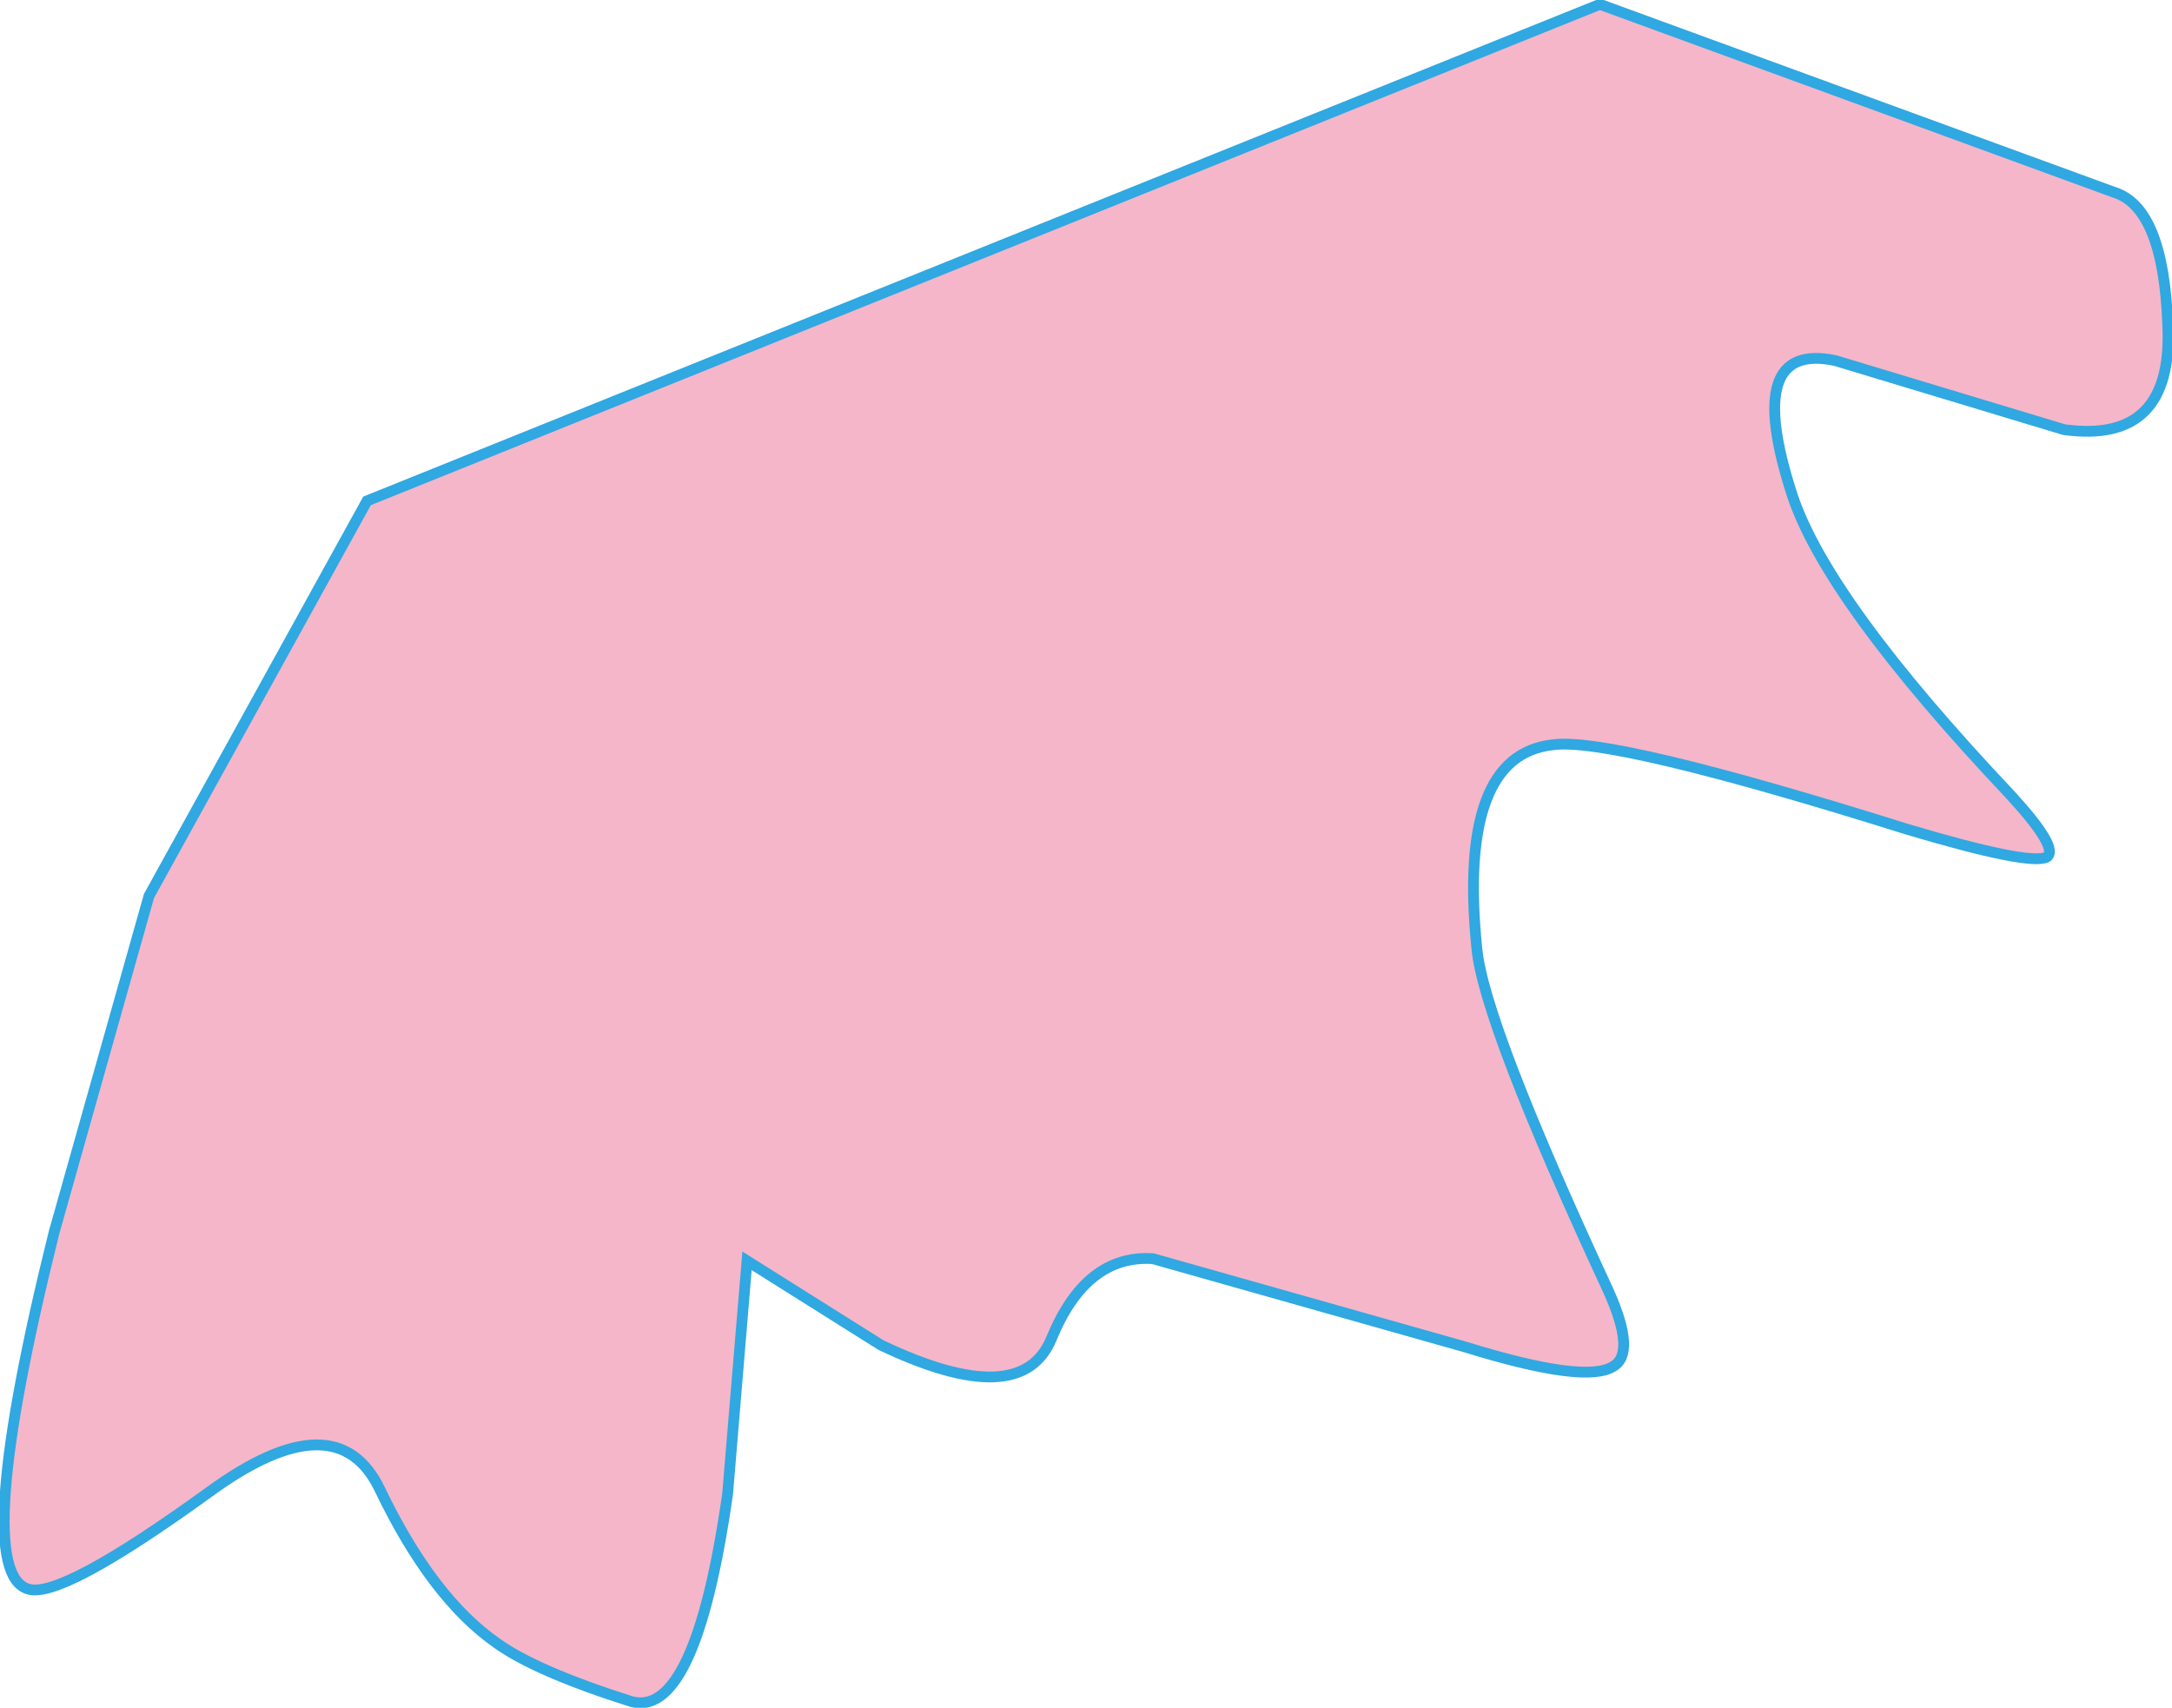
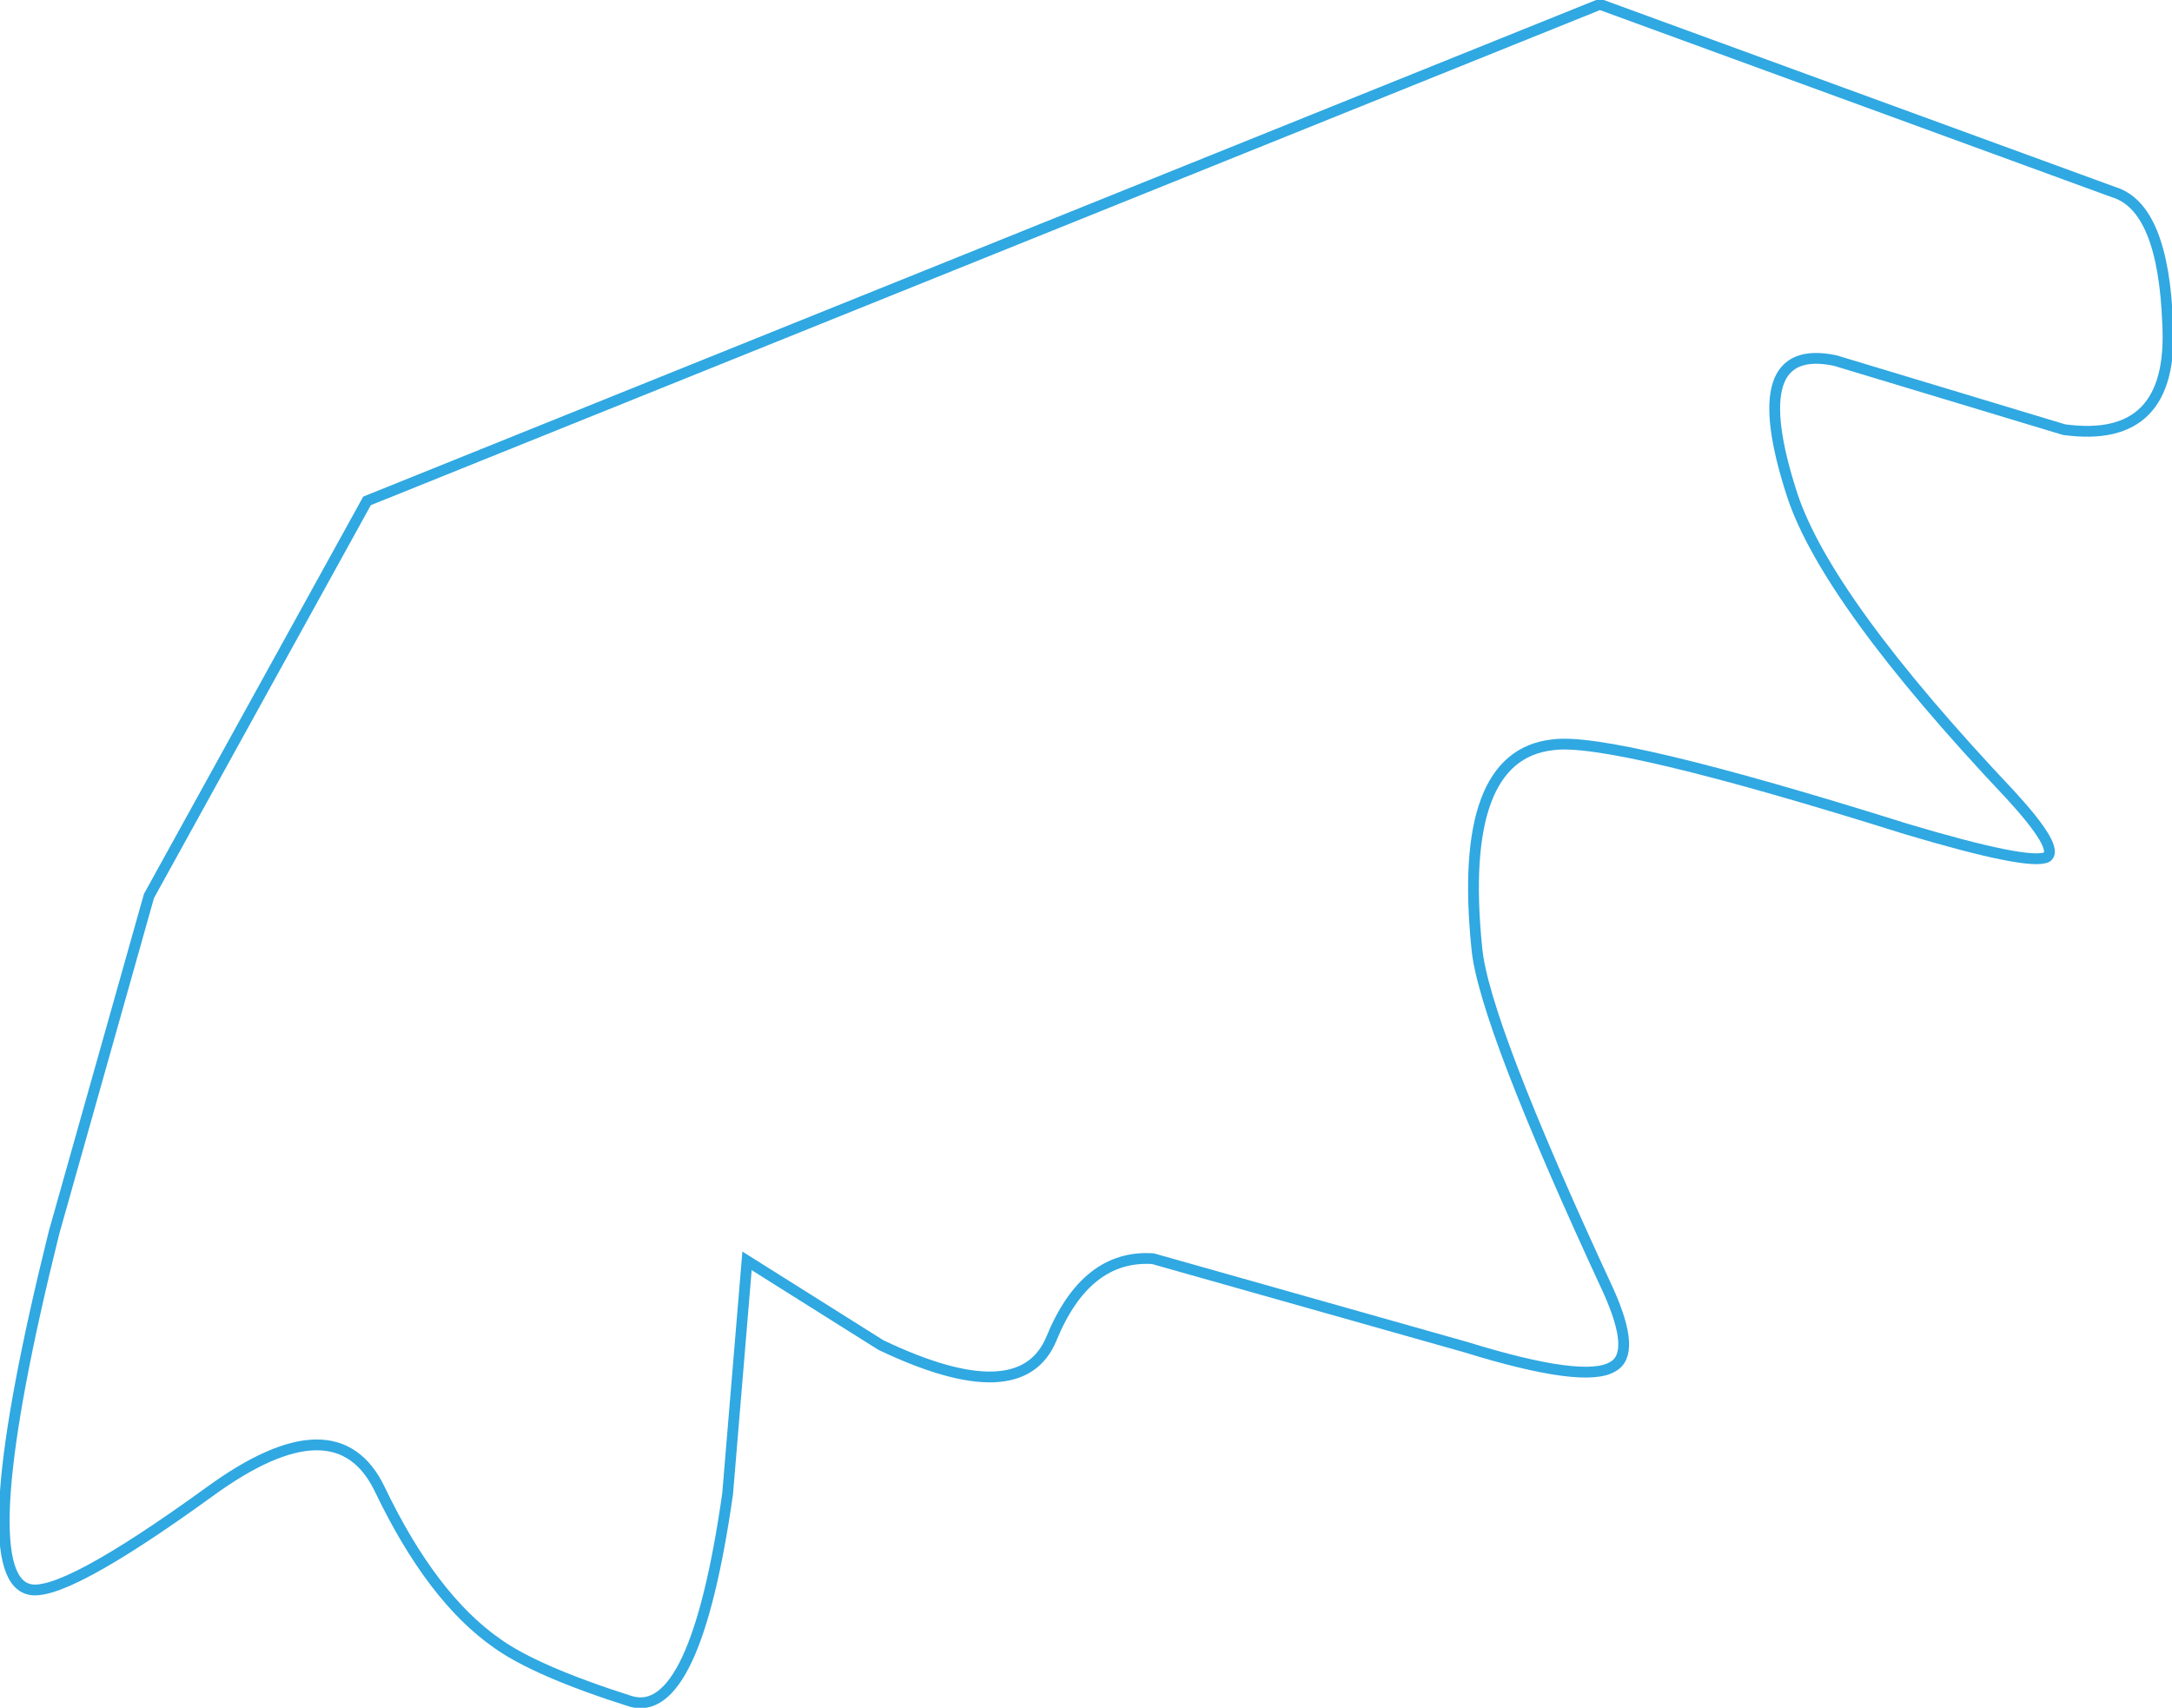
<svg xmlns="http://www.w3.org/2000/svg" height="39.55px" width="50.3px">
  <g transform="matrix(1.0, 0.0, 0.0, 1.0, 0.0, -0.05)">
-     <path d="M44.15 19.25 Q37.3 17.1 35.95 17.3 33.75 17.55 34.2 22.0 34.35 23.7 37.25 29.95 37.9 31.4 37.35 31.7 36.7 32.1 33.95 31.25 L26.7 29.2 Q25.15 29.1 24.35 31.05 23.65 32.75 20.4 31.2 L17.3 29.25 16.85 34.65 Q16.1 39.9 14.6 39.45 12.4 38.75 11.5 38.1 10.0 37.05 8.8 34.55 7.8 32.45 4.85 34.6 1.4 37.1 0.65 36.85 -0.7 36.45 1.25 28.6 L3.45 20.8 8.5 11.65 37.05 0.15 48.95 4.5 Q50.1 4.85 50.2 7.55 50.35 10.35 47.8 10.0 L42.5 8.4 Q40.35 7.95 41.5 11.5 42.3 13.95 46.55 18.45 47.7 19.7 47.4 19.9 47.0 20.1 44.15 19.25" fill="#f5b6ca" fill-rule="evenodd" stroke="none" />
    <path d="M44.15 19.25 Q37.3 17.1 35.95 17.3 33.75 17.55 34.2 22.0 34.35 23.7 37.25 29.95 37.9 31.4 37.35 31.7 36.7 32.1 33.95 31.25 L26.7 29.2 Q25.15 29.1 24.35 31.05 23.65 32.75 20.4 31.2 L17.3 29.25 16.85 34.65 Q16.1 39.9 14.6 39.45 12.4 38.75 11.5 38.1 10.0 37.05 8.8 34.55 7.8 32.45 4.85 34.6 1.4 37.1 0.65 36.85 -0.7 36.45 1.25 28.6 L3.45 20.8 8.5 11.65 37.05 0.15 48.95 4.5 Q50.1 4.85 50.2 7.55 50.35 10.35 47.8 10.0 L42.5 8.4 Q40.35 7.95 41.5 11.5 42.3 13.95 46.55 18.45 47.7 19.7 47.4 19.9 47.0 20.1 44.15 19.25 Z" fill="none" stroke="#30a8e1" stroke-linecap="butt" stroke-linejoin="miter-clip" stroke-miterlimit="4.0" stroke-width="0.25" />
  </g>
</svg>